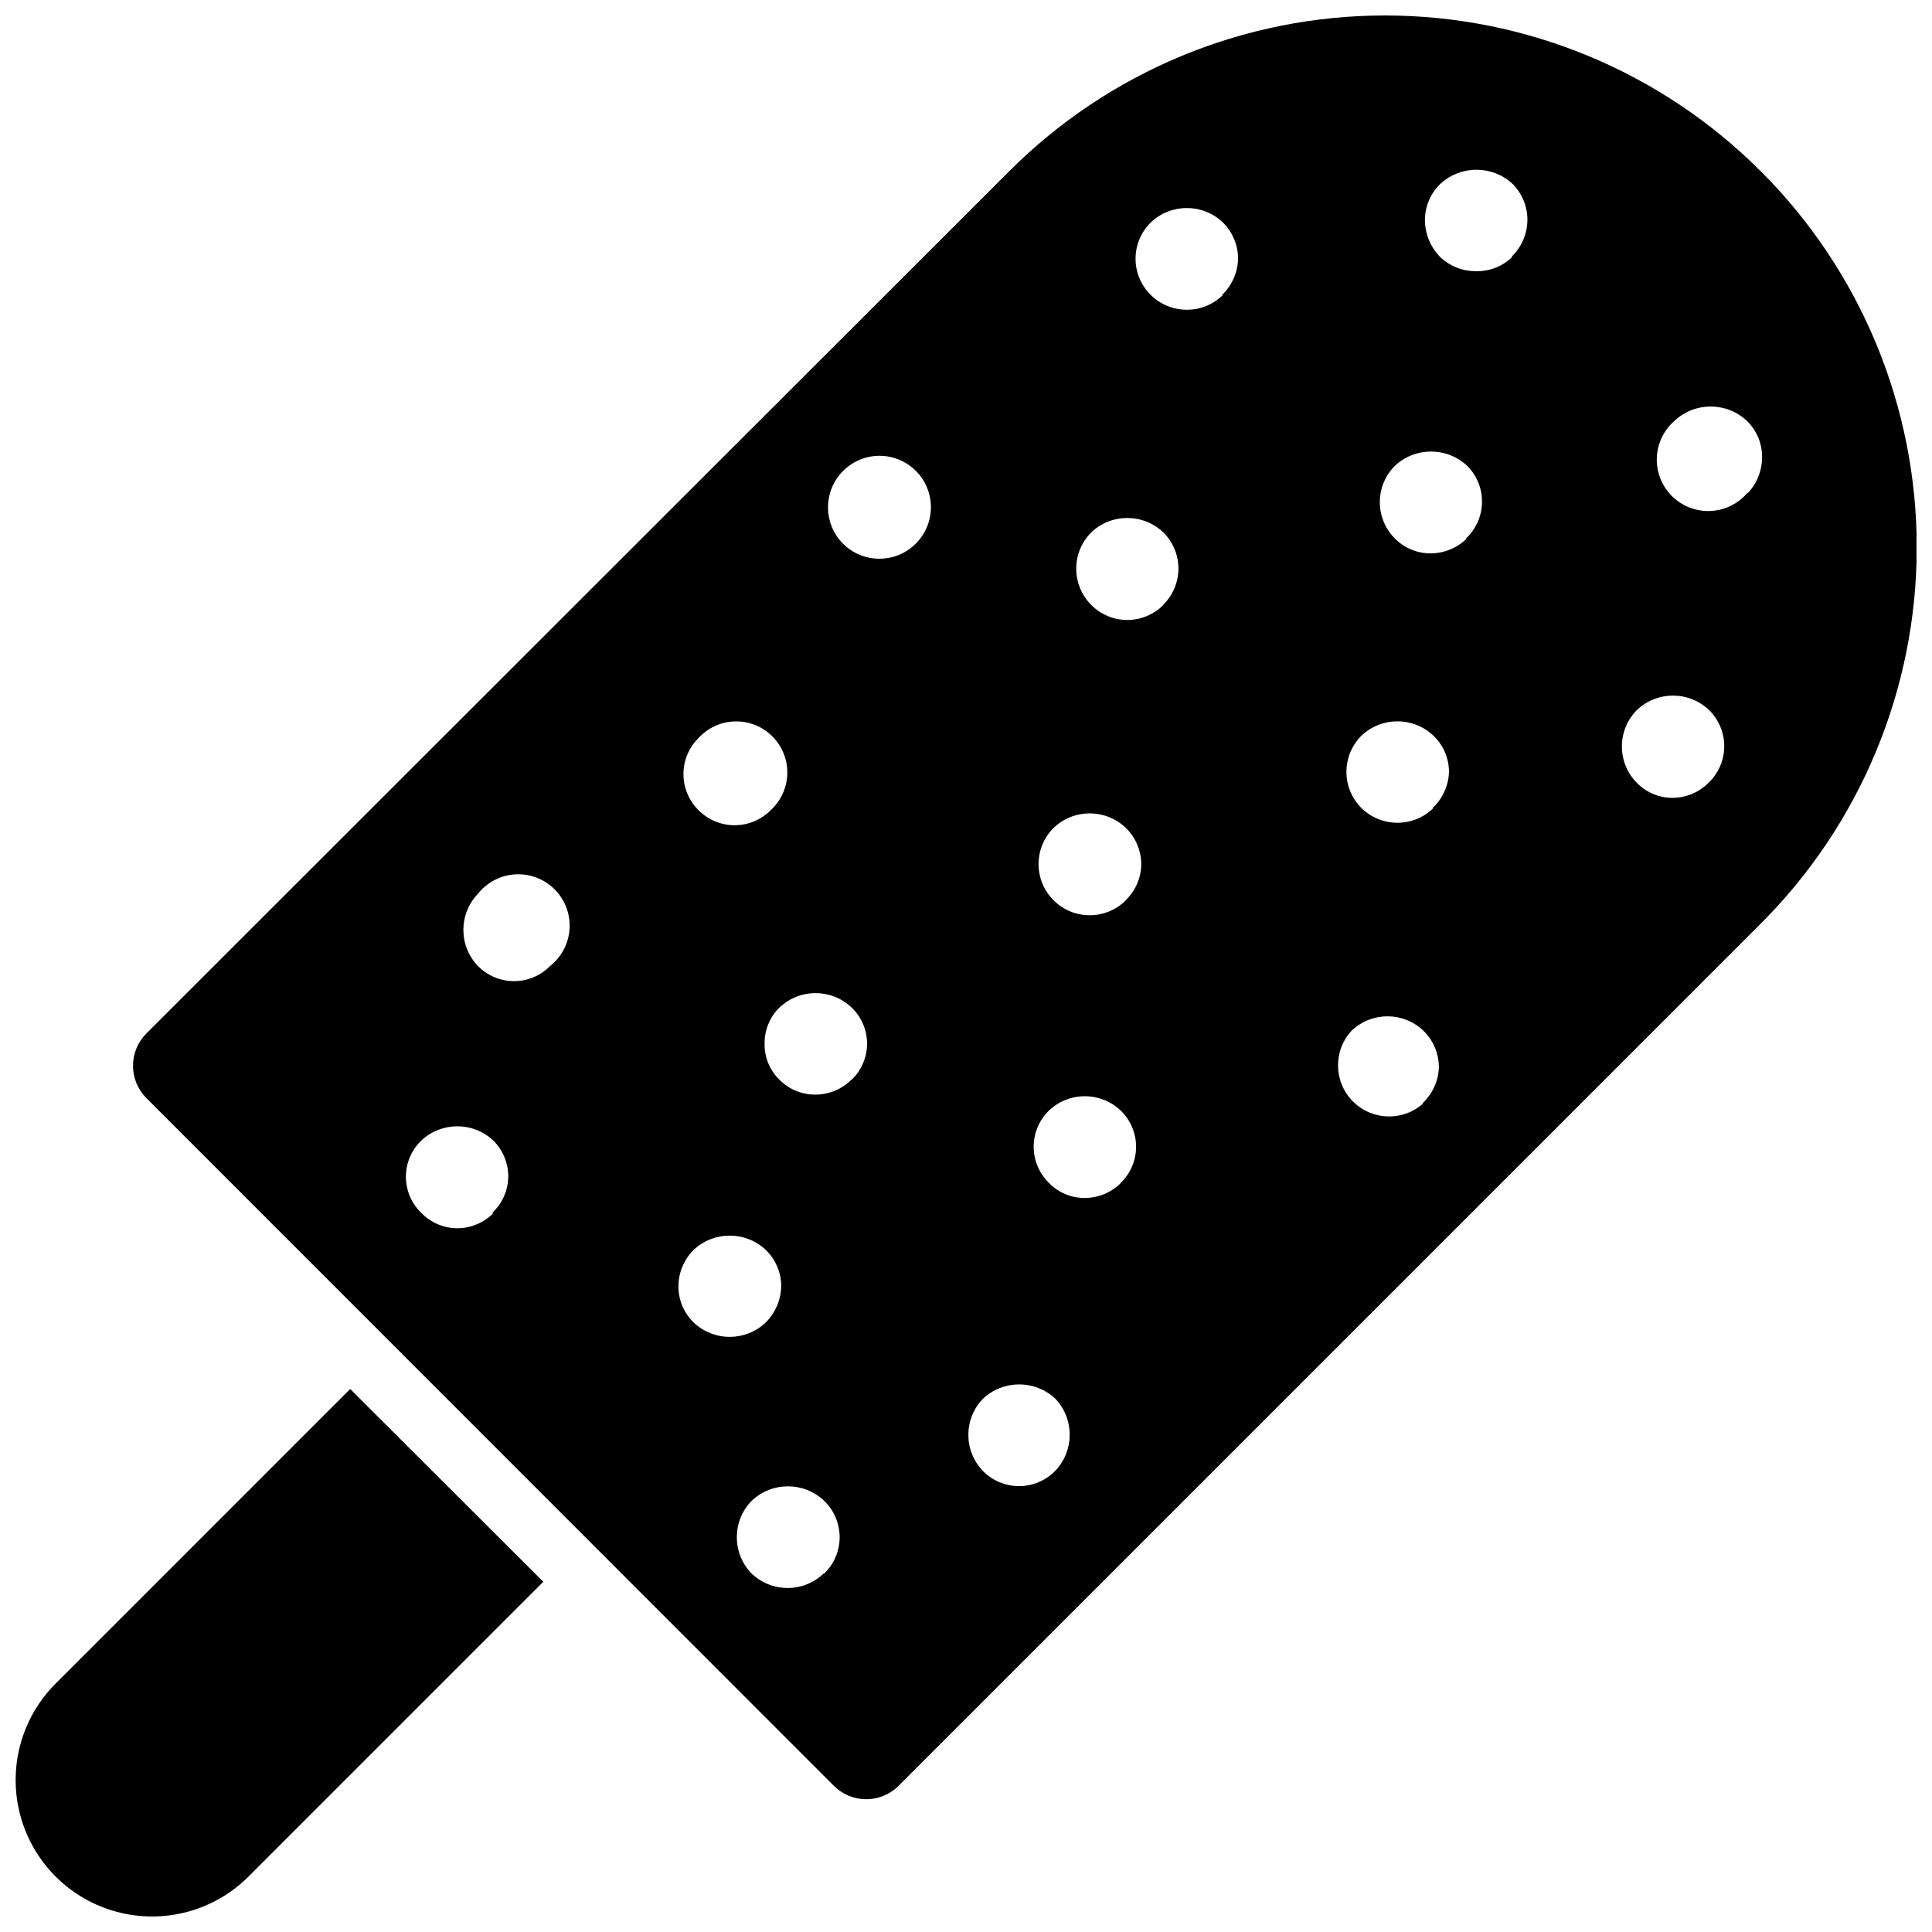
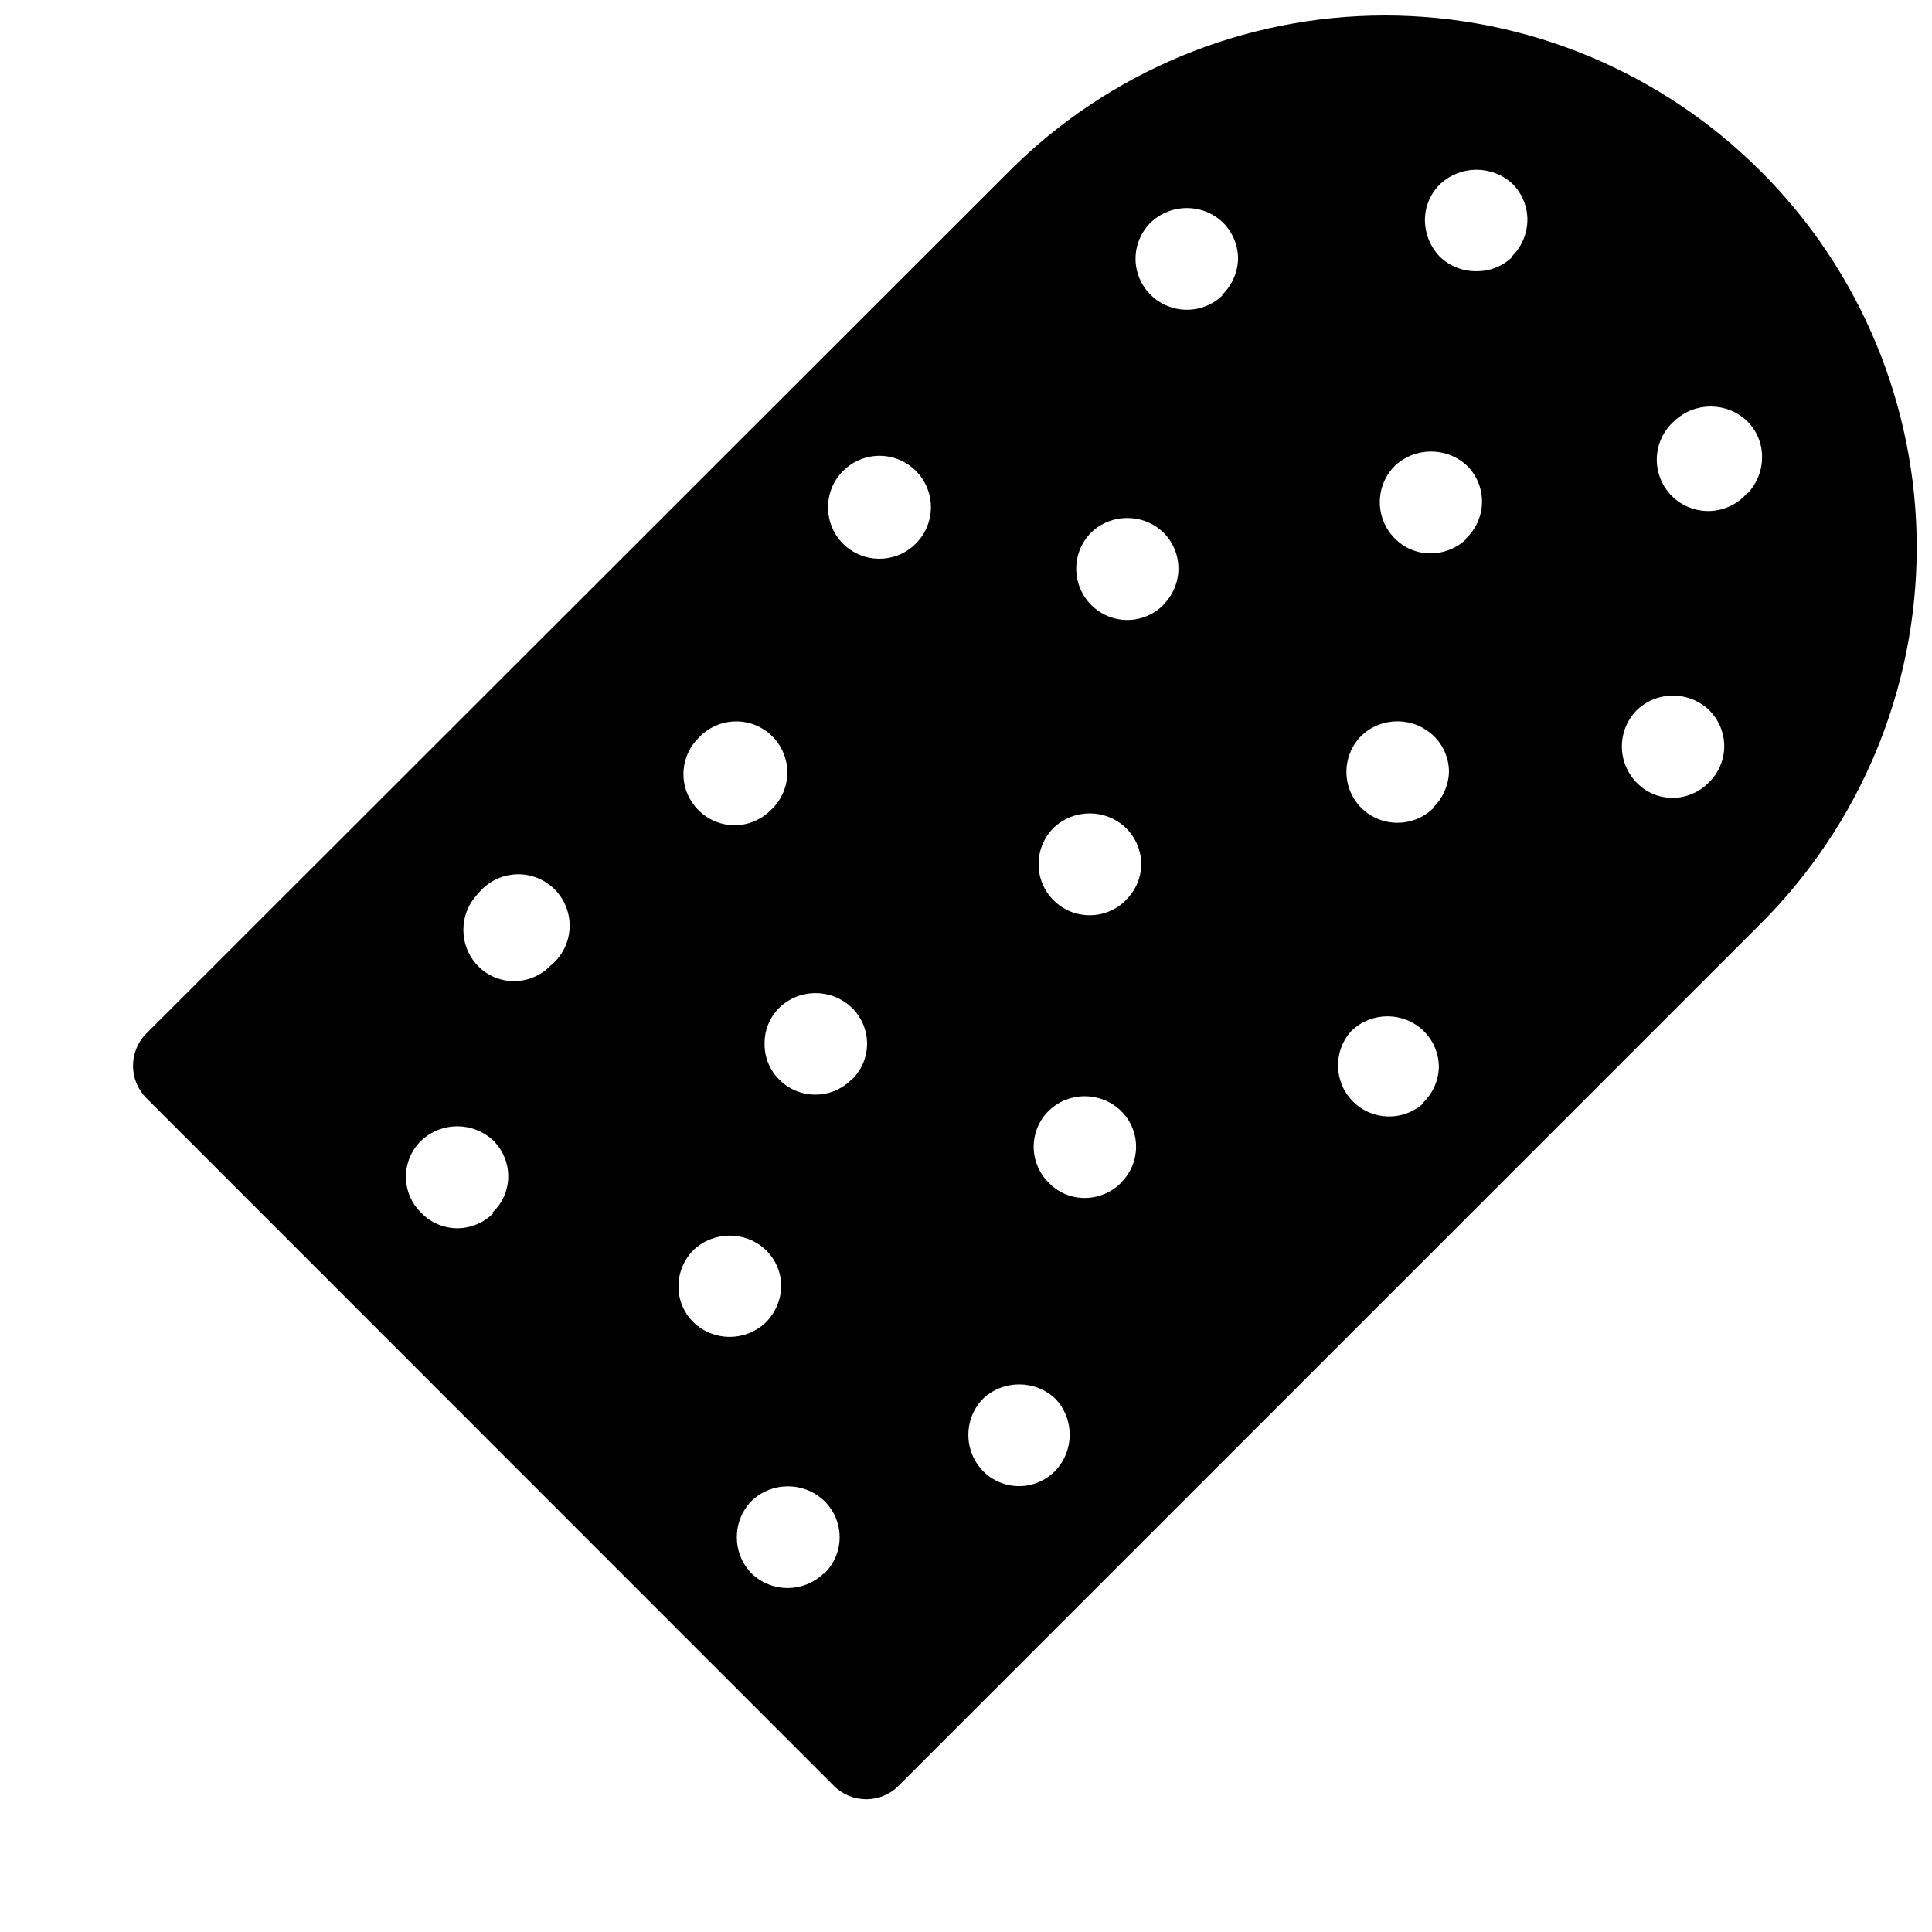
<svg xmlns="http://www.w3.org/2000/svg" width="800px" height="800px" version="1.1" viewBox="144 144 512 512">
  <defs>
    <clipPath id="b">
      <path d="m179 148.09h472.9v472.91h-472.9z" />
    </clipPath>
    <clipPath id="a">
-       <path d="m148.09 512h139.91v139.9h-139.91z" />
-     </clipPath>
+       </clipPath>
  </defs>
  <g>
    <g clip-path="url(#b)">
      <path d="m610.65 189.42c-26.402-26.453-62.242-41.32-99.617-41.32-37.379 0-73.219 14.867-99.621 41.32l-228.68 228.52c-4.641 4.719-4.641 12.289 0 17.004l182.32 182.39c4.719 4.641 12.285 4.641 17.004 0l228.29-228.29c26.578-26.395 41.547-62.289 41.609-99.75 0.059-37.461-14.801-73.402-41.297-99.883zm-281.5 150.12c2.508-2.719 6.016-4.293 9.711-4.359 3.695-0.07 7.258 1.379 9.859 4 2.602 2.625 4.019 6.199 3.922 9.895s-1.703 7.188-4.441 9.672c-2.523 2.527-5.949 3.949-9.523 3.949s-7-1.422-9.527-3.949c-2.574-2.531-4.027-5.992-4.027-9.605s1.453-7.07 4.027-9.602zm-54.395 125.95v-0.004c-2.519 2.547-5.945 3.992-9.523 4.016-3.625 0-7.094-1.477-9.605-4.094-2.594-2.504-4.055-5.957-4.055-9.562 0-3.606 1.461-7.059 4.055-9.566 5.371-5.066 13.762-5.066 19.129 0 2.531 2.523 3.949 5.953 3.938 9.527-0.031 3.648-1.57 7.125-4.25 9.602zm15.035-65.496c-2.516 2.57-5.965 4.019-9.562 4.019-3.602 0-7.047-1.449-9.566-4.019-5.148-5.34-5.148-13.793 0-19.129 2.41-3.051 6.012-4.926 9.891-5.152 3.883-0.227 7.676 1.219 10.426 3.965 2.746 2.75 4.191 6.543 3.965 10.426-0.227 3.879-2.102 7.477-5.152 9.891zm38.023 94.465v-0.004c-2.574-2.496-4.023-5.934-4.016-9.523-0.008-3.633 1.438-7.121 4.016-9.684 5.367-5.066 13.758-5.066 19.129 0 2.609 2.516 4.086 5.981 4.094 9.605-0.078 3.609-1.543 7.051-4.094 9.602-5.356 5.109-13.777 5.109-19.129 0zm34.48 66.52v-0.004c-5.34 5.148-13.793 5.148-19.129 0-5.199-5.348-5.199-13.859 0-19.207 5.387-5.168 13.895-5.168 19.285 0 2.625 2.547 4.094 6.059 4.066 9.715-0.031 3.66-1.555 7.148-4.223 9.652zm7.32-130.83v-0.004c-2.547 2.543-6.008 3.961-9.605 3.938-3.586 0-7.019-1.449-9.523-4.016-2.5-2.473-3.894-5.852-3.859-9.367-0.082-3.633 1.344-7.141 3.938-9.684 5.352-5.109 13.777-5.109 19.129 0 2.613 2.496 4.09 5.949 4.09 9.562s-1.477 7.07-4.09 9.566zm16.688-141.7v-0.004c-5.375 4.981-13.734 4.812-18.906-0.379-5.172-5.195-5.305-13.551-0.301-18.91 2.512-2.711 6.019-4.285 9.715-4.359 3.695-0.074 7.266 1.359 9.883 3.969 2.621 2.609 4.066 6.168 4.008 9.867-0.059 3.695-1.617 7.207-4.32 9.734zm37.312 245.37c-2.516 2.57-5.965 4.019-9.562 4.019-3.602 0-7.047-1.449-9.566-4.019-5.148-5.34-5.148-13.793 0-19.129 5.398-5.078 13.812-5.078 19.207 0 5.09 5.371 5.055 13.797-0.078 19.129zm17.398-76.281c-2.535 2.508-5.957 3.922-9.523 3.938-3.594 0.027-7.039-1.426-9.527-4.016-2.57-2.519-4.023-5.965-4.023-9.566 0-3.598 1.453-7.047 4.023-9.562 5.328-5.098 13.723-5.098 19.051 0 2.621 2.531 4.09 6.031 4.059 9.676-0.027 3.644-1.555 7.121-4.215 9.609zm1.34-74.941c-5.305 5.281-13.887 5.266-19.172-0.039-5.281-5.305-5.262-13.887 0.043-19.168 5.352-5.109 13.773-5.109 19.129 0 2.594 2.523 4.066 5.984 4.094 9.602-0.02 3.676-1.559 7.184-4.254 9.684zm9.996-78.328c-2.531 2.578-5.992 4.031-9.605 4.031-3.609 0-7.07-1.453-9.602-4.031-5.234-5.301-5.234-13.824 0-19.129 5.363-5.156 13.844-5.156 19.207 0 2.527 2.527 3.949 5.953 3.949 9.527s-1.422 7-3.949 9.523zm15.742-82.105c-5.301 5.234-13.824 5.234-19.129 0-2.574-2.531-4.027-5.988-4.027-9.602 0-3.613 1.453-7.074 4.027-9.605 5.356-5.106 13.777-5.106 19.129 0 2.559 2.543 4.004 6 4.016 9.605-0.094 3.676-1.652 7.16-4.328 9.684zm53.137 214.2c-5.363 4.867-13.609 4.648-18.707-0.496-5.102-5.141-5.25-13.387-0.344-18.711 5.328-5.098 13.727-5.098 19.051 0 2.594 2.523 4.07 5.984 4.094 9.602-0.105 3.691-1.695 7.184-4.406 9.684zm2.676-78.246c-5.301 5.231-13.824 5.231-19.129 0-5.273-5.289-5.273-13.844 0-19.129 5.356-5.109 13.777-5.109 19.129 0 2.617 2.508 4.098 5.977 4.094 9.602-0.125 3.664-1.711 7.121-4.406 9.605zm8.816-71.398 0.004-0.004c-2.566 2.516-6.016 3.926-9.605 3.938-3.59 0.008-7.027-1.441-9.523-4.016-5.234-5.301-5.234-13.824 0-19.129 5.402-5.129 13.879-5.129 19.285 0 2.562 2.586 3.957 6.106 3.867 9.746-0.086 3.637-1.656 7.082-4.34 9.539zm12.121-74.707h0.004c-2.551 2.527-6.012 3.918-9.605 3.856-3.57 0.043-7.016-1.312-9.602-3.777-2.535-2.59-3.973-6.059-4.016-9.684-0.023-3.652 1.457-7.152 4.094-9.684 5.398-4.988 13.73-4.988 19.129 0 2.535 2.555 3.953 6.008 3.938 9.605-0.043 3.695-1.578 7.215-4.254 9.762zm51.961 139.41c-2.512 2.559-5.941 4.004-9.527 4.012-3.59 0.027-7.035-1.422-9.523-4.012-5.242-5.332-5.242-13.879 0-19.211 5.363-5.156 13.844-5.156 19.207 0 2.574 2.543 4.012 6.019 3.984 9.641-0.031 3.617-1.523 7.07-4.141 9.57zm10.234-76.754h-0.004c-2.461 2.875-6.008 4.598-9.789 4.75-3.781 0.156-7.457-1.273-10.145-3.938-2.688-2.664-4.144-6.328-4.023-10.113 0.125-3.781 1.816-7.344 4.672-9.828 5.394-5.078 13.812-5.078 19.207 0 2.594 2.519 4.047 5.988 4.016 9.605 0.012 3.543-1.34 6.953-3.777 9.523z" />
    </g>
    <g clip-path="url(#a)">
-       <path d="m158.72 590.19c-9.129 9.141-12.684 22.453-9.332 34.93 3.352 12.473 13.105 22.211 25.586 25.543 12.477 3.332 25.785-0.242 34.914-9.383l78.09-78.09-51.168-51.09z" />
-     </g>
+       </g>
  </g>
</svg>